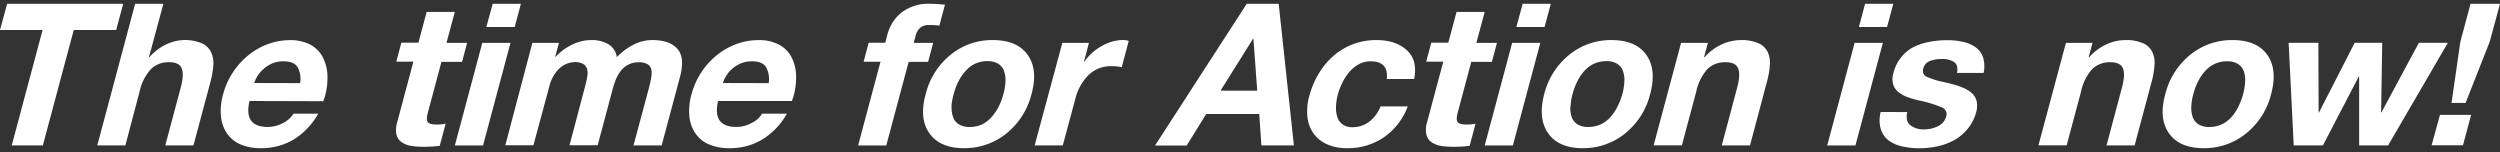
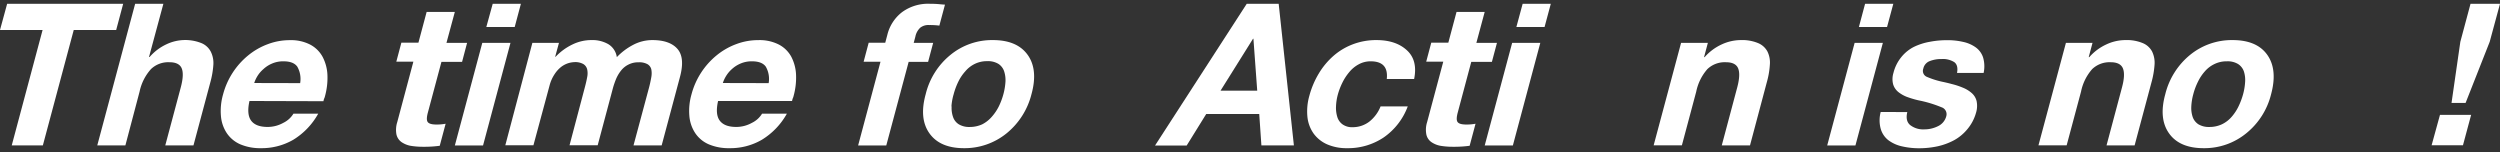
<svg xmlns="http://www.w3.org/2000/svg" id="action_now" viewBox="0 0 658 40">
  <rect x="0" y="0" width="658" height="40" fill="#333333" stroke="none" />
  <defs>
    <style>.cls-1{fill:#fff;}</style>
  </defs>
  <g id="gp">
    <path class="cls-1" d="M11.21,7.89H0L1.88,1H32.42L30.58,7.89H19.41L11.28,38.27H3.09Z" />
    <path class="cls-1" d="M35.57,1H43L39.22,15h.16a13.3,13.3,0,0,1,4.42-3.34A11.52,11.52,0,0,1,53,11.34a4.88,4.88,0,0,1,2.46,2.22A6.68,6.68,0,0,1,56.16,17a23.17,23.17,0,0,1-.8,4.67l-4.44,16.6H43.5L47.58,23c.6-2.26.69-3.93.25-5s-1.52-1.62-3.23-1.62a6.57,6.57,0,0,0-4.86,1.8,12.83,12.83,0,0,0-3,5.93L33,38.27H25.6Z" />
    <path class="cls-1" d="M65.66,26.58c-.52,2.33-.38,4.06.44,5.17s2.27,1.66,4.36,1.66a8.41,8.41,0,0,0,4.09-1.07,6.37,6.37,0,0,0,2.69-2.43h6.52a18.64,18.64,0,0,1-6.56,6.87A16.59,16.59,0,0,1,68.7,39a13.38,13.38,0,0,1-5.42-1,8.25,8.25,0,0,1-3.57-2.93,9.5,9.5,0,0,1-1.56-4.55,15.68,15.68,0,0,1,.57-5.7,19.77,19.77,0,0,1,6.53-10.18,17.94,17.94,0,0,1,5.19-3,16.32,16.32,0,0,1,5.87-1.07,11,11,0,0,1,5.35,1.18A7.9,7.9,0,0,1,84.93,15a11.3,11.3,0,0,1,1.25,4.7,18.23,18.23,0,0,1-.65,5.64,2.6,2.6,0,0,1-.22.62,3.87,3.87,0,0,0-.18.68ZM79,21.88a6.53,6.53,0,0,0-.75-4.33c-.67-.94-1.87-1.41-3.61-1.41a7.35,7.35,0,0,0-3,.57,7.72,7.72,0,0,0-2.3,1.47A7.91,7.91,0,0,0,67.77,20a8.41,8.41,0,0,0-.86,1.85Z" />
    <path class="cls-1" d="M117.51,11.28h5.43l-1.32,5h-5.43l-3.58,13.37c-.33,1.25-.35,2.09,0,2.51s1.08.62,2.33.62a13.17,13.17,0,0,0,2.35-.21l-1.55,5.8a30.67,30.67,0,0,1-4.4.26,19.32,19.32,0,0,1-3.3-.26,6.2,6.2,0,0,1-2.4-1,3.38,3.38,0,0,1-1.3-2,6.7,6.7,0,0,1,.21-3.21l4.25-15.93h-4.49l1.33-5h4.49l2.16-8.09h7.42Z" />
    <path class="cls-1" d="M126.94,11.28h7.42l-7.22,27h-7.42Zm8.53-4.17H128L129.68,1h7.42Z" />
    <path class="cls-1" d="M140.12,11.28h7l-1,3.66h.12a14.94,14.94,0,0,1,4.44-3.24,11.35,11.35,0,0,1,5-1.15,8.34,8.34,0,0,1,4.47,1.1,4.79,4.79,0,0,1,2.2,3.39,16.41,16.41,0,0,1,4.25-3.21,10.8,10.8,0,0,1,5.09-1.28c3.07,0,5.27.78,6.62,2.33s1.56,4,.67,7.33l-4.83,18.06h-7.41L170.84,23c.24-.9.43-1.81.59-2.72a5.6,5.6,0,0,0,0-2,2.17,2.17,0,0,0-1-1.38,4.39,4.39,0,0,0-2.33-.5,5.59,5.59,0,0,0-2.66.58,5.69,5.69,0,0,0-1.91,1.51,9.51,9.51,0,0,0-1.3,2.11,21.1,21.1,0,0,0-.92,2.64l-4,15H149.9l4-15.14c.31-1.15.52-2.09.65-2.82a4.81,4.81,0,0,0,0-2,2.25,2.25,0,0,0-1-1.41,4.31,4.31,0,0,0-2.34-.52,6.6,6.6,0,0,0-1.58.26,6.35,6.35,0,0,0-1.87.95A7.9,7.9,0,0,0,146,19.48a9.81,9.81,0,0,0-1.37,3.08L140.4,38.23H133Z" />
    <path class="cls-1" d="M189,26.58c-.53,2.33-.39,4.06.44,5.17s2.27,1.66,4.36,1.66a8.41,8.41,0,0,0,4.09-1.07,6.37,6.37,0,0,0,2.69-2.43h6.53a18.69,18.69,0,0,1-6.58,6.87A16.48,16.48,0,0,1,192,39a13.38,13.38,0,0,1-5.42-1A8.17,8.17,0,0,1,183,35.06a9.6,9.6,0,0,1-1.56-4.54,15.71,15.71,0,0,1,.57-5.71,19.77,19.77,0,0,1,6.53-10.18,17.94,17.94,0,0,1,5.19-3,16.32,16.32,0,0,1,5.87-1.07,11.15,11.15,0,0,1,5.4,1.17,7.84,7.84,0,0,1,3.27,3.21,11.3,11.3,0,0,1,1.25,4.7,18.13,18.13,0,0,1-.65,5.63,2.63,2.63,0,0,1-.22.63,5,5,0,0,0-.18.68Zm13.31-4.7a6.47,6.47,0,0,0-.75-4.33c-.67-.94-1.88-1.41-3.61-1.41a7.35,7.35,0,0,0-3,.57,7.89,7.89,0,0,0-2.31,1.47A8,8,0,0,0,191.11,20a8.41,8.41,0,0,0-.86,1.85Z" />
    <path class="cls-1" d="M231.75,16.24h-4.44l1.33-5H233l.55-2.08a10.75,10.75,0,0,1,3.92-6A11.61,11.61,0,0,1,244.86,1a22.91,22.91,0,0,1,2.37.1c.67.07,1.17.11,1.49.11l-1.48,5.53a20.07,20.07,0,0,0-2.68-.15,3.47,3.47,0,0,0-2.35.7,4.41,4.41,0,0,0-1.29,2.38l-.43,1.61h5.12l-1.33,5h-5.12l-5.89,22h-7.41Z" />
    <path class="cls-1" d="M250.17,14.44a17.25,17.25,0,0,1,11.16-3.89q6.36,0,9.15,3.89t1,10.37a19.34,19.34,0,0,1-6.58,10.31A17.51,17.51,0,0,1,253.73,39q-6.31,0-9.09-3.89t-1-10.31A19.1,19.1,0,0,1,250.17,14.44Zm.3,13.6a7.13,7.13,0,0,0,.37,2.74,3.65,3.65,0,0,0,1.52,1.94,5.26,5.26,0,0,0,2.86.7,7.86,7.86,0,0,0,3.3-.7A8.38,8.38,0,0,0,261,30.78,12.58,12.58,0,0,0,262.89,28a18,18,0,0,0,1.21-3.23,16.54,16.54,0,0,0,.54-3.27,7.55,7.55,0,0,0-.36-2.76,3.72,3.72,0,0,0-1.52-1.94,5.25,5.25,0,0,0-2.92-.7,7.25,7.25,0,0,0-3.24.7,7.64,7.64,0,0,0-2.56,2,11.66,11.66,0,0,0-1.84,2.76A17.9,17.9,0,0,0,251,24.81a14.83,14.83,0,0,0-.58,3.19Z" />
-     <path class="cls-1" d="M279.61,11.28h7l-1.32,5h.1a12.85,12.85,0,0,1,4.54-4.13,11.34,11.34,0,0,1,5.61-1.62,4.26,4.26,0,0,1,1.54.26l-1.84,6.9a9.2,9.2,0,0,0-1.17-.19,11.43,11.43,0,0,0-1.43-.08,8.4,8.4,0,0,0-6.19,2.38A13.5,13.5,0,0,0,283,26.11l-3.27,12.16h-7.41Z" />
    <path class="cls-1" d="M328.14,1h8.41l4,37.27H332L331.43,30H317.48l-5.15,8.31H304Zm-6.9,22.87h9.66l-1-13.68h-.1Z" />
    <path class="cls-1" d="M365,20.79c.34-3.1-1.08-4.65-4.24-4.65a6.43,6.43,0,0,0-3.13.78A8.29,8.29,0,0,0,355.11,19a13.39,13.39,0,0,0-1.82,2.81,17.64,17.64,0,0,0-1.18,3.11,13.82,13.82,0,0,0-.47,3.08,8.12,8.12,0,0,0,.32,2.72,3.74,3.74,0,0,0,1.38,2,4.3,4.3,0,0,0,2.67.76A7.19,7.19,0,0,0,360.42,32a9.61,9.61,0,0,0,2.95-4h7.15a17.21,17.21,0,0,1-6.34,8.18A16.83,16.83,0,0,1,354.55,39a12.72,12.72,0,0,1-5.23-1,8.76,8.76,0,0,1-3.59-2.87,9.2,9.2,0,0,1-1.62-4.39,14.91,14.91,0,0,1,.52-5.56,22.66,22.66,0,0,1,2.47-5.82A19.45,19.45,0,0,1,351,14.68a16.68,16.68,0,0,1,5.17-3.06,17.17,17.17,0,0,1,6.11-1.07q5.1,0,8,2.67c1.95,1.77,2.58,4.3,1.92,7.57Z" />
    <path class="cls-1" d="M388.58,11.28H394l-1.33,5h-5.43l-3.57,13.37c-.33,1.25-.35,2.09,0,2.51s1.08.62,2.34.62a13.33,13.33,0,0,0,2.35-.21l-1.55,5.8a30.84,30.84,0,0,1-4.4.26,19.16,19.16,0,0,1-3.3-.26,6.18,6.18,0,0,1-2.41-1,3.28,3.28,0,0,1-1.29-2,6.58,6.58,0,0,1,.2-3.21l4.26-15.93h-4.49l1.33-5h4.49l2.16-8.09h7.41Z" />
    <path class="cls-1" d="M398,11.28h7.41l-7.22,27h-7.41Zm8.53-4.17h-7.42L400.76,1h7.41Z" />
-     <path class="cls-1" d="M413,14.44a17.31,17.31,0,0,1,11.17-3.89q6.38,0,9.14,3.89t1,10.37a19.18,19.18,0,0,1-6.57,10.3A17.43,17.43,0,0,1,416.58,39q-6.33,0-9.08-3.89t-1.07-10.3A19.33,19.33,0,0,1,413,14.44Zm.31,13.6a7.52,7.52,0,0,0,.35,2.74,3.8,3.8,0,0,0,1.52,1.94,5.34,5.34,0,0,0,2.87.7,7.72,7.72,0,0,0,3.29-.7,7.86,7.86,0,0,0,2.55-1.94A11.45,11.45,0,0,0,425.74,28,17.24,17.24,0,0,0,427,24.77a14.59,14.59,0,0,0,.53-3.27,7,7,0,0,0-.35-2.76,3.66,3.66,0,0,0-1.52-1.94,5.21,5.21,0,0,0-2.92-.7,7.31,7.31,0,0,0-3.24.7,7.94,7.94,0,0,0-2.56,1.94,11.93,11.93,0,0,0-1.85,2.8,17.1,17.1,0,0,0-1.21,3.27,13.77,13.77,0,0,0-.5,3.19Z" />
    <path class="cls-1" d="M442.46,11.28h7.05l-1,3.76h.15a13.42,13.42,0,0,1,4.47-3.34,12.07,12.07,0,0,1,5-1.15,10.91,10.91,0,0,1,4.59.79,4.91,4.91,0,0,1,2.47,2.22,6.58,6.58,0,0,1,.64,3.44,21.86,21.86,0,0,1-.81,4.67l-4.42,16.6h-7.43L457.24,23q.9-3.39.24-5c-.44-1.08-1.52-1.62-3.22-1.62a6.61,6.61,0,0,0-4.87,1.8,12.87,12.87,0,0,0-2.94,5.93l-3.78,14.15h-7.43Z" />
    <path class="cls-1" d="M488.14,11.28h7.43l-7.22,27h-7.43Zm8.53-4.17h-7.41L490.89,1h7.43Z" />
    <path class="cls-1" d="M502,29.5c-.37,1.54-.12,2.68.76,3.42a5.58,5.58,0,0,0,3.72,1.13,8,8,0,0,0,3.62-.85,4,4,0,0,0,2.16-2.61A1.91,1.91,0,0,0,511,28.23a31.65,31.65,0,0,0-6-1.81,25.3,25.3,0,0,1-3.08-.91,8.52,8.52,0,0,1-2.29-1.3,4.16,4.16,0,0,1-1.35-2,5.46,5.46,0,0,1,.07-3,10.71,10.71,0,0,1,2.1-4.21,10.19,10.19,0,0,1,3.35-2.69A16,16,0,0,1,507.93,11a23.08,23.08,0,0,1,4.53-.42,17.77,17.77,0,0,1,4.24.45A8.83,8.83,0,0,1,520,12.46a5.29,5.29,0,0,1,1.95,2.67,8.25,8.25,0,0,1,.14,4.07h-7c.26-1.36,0-2.31-.73-2.85a5.61,5.61,0,0,0-3.36-.81,8.15,8.15,0,0,0-3.06.53,2.7,2.7,0,0,0-1.73,2,1.69,1.69,0,0,0,1,2.18h0a21.93,21.93,0,0,0,4.44,1.36c.92.21,1.55.36,1.91.47a19.77,19.77,0,0,1,3.08,1,8.17,8.17,0,0,1,2.29,1.39,4.09,4.09,0,0,1,1.31,2.13,6.18,6.18,0,0,1-.15,3.08A11.51,11.51,0,0,1,517.81,34a11.91,11.91,0,0,1-3.54,2.93,17,17,0,0,1-4.35,1.59,23.09,23.09,0,0,1-4.75.5,19.92,19.92,0,0,1-4.56-.5A9.36,9.36,0,0,1,497,36.89a5.84,5.84,0,0,1-2-3,8.5,8.5,0,0,1,0-4.42Z" />
    <path class="cls-1" d="M543.75,11.28h7l-1,3.76h.15a13.42,13.42,0,0,1,4.47-3.34,11.88,11.88,0,0,1,5-1.15,10.91,10.91,0,0,1,4.59.79,4.87,4.87,0,0,1,2.47,2.22,6.77,6.77,0,0,1,.65,3.44,23.18,23.18,0,0,1-.81,4.67l-4.44,16.6h-7.39L558.51,23c.61-2.26.68-3.93.24-5s-1.52-1.62-3.21-1.62a6.61,6.61,0,0,0-4.87,1.8,12.78,12.78,0,0,0-2.94,5.93l-3.79,14.15h-7.42Z" />
    <path class="cls-1" d="M576.44,14.44a17.35,17.35,0,0,1,11.17-3.89q6.39,0,9.14,3.89t1,10.37a19.07,19.07,0,0,1-6.57,10.3A17.38,17.38,0,0,1,580,39q-6.33,0-9.1-3.89t-1-10.31A19.3,19.3,0,0,1,576.44,14.44Zm.31,13.6a7.53,7.53,0,0,0,.36,2.74,3.8,3.8,0,0,0,1.52,1.94,5.34,5.34,0,0,0,2.87.7,7.72,7.72,0,0,0,3.29-.7,7.86,7.86,0,0,0,2.55-1.94A12.2,12.2,0,0,0,589.18,28a18.76,18.76,0,0,0,1.21-3.23,15.82,15.82,0,0,0,.53-3.27,7.34,7.34,0,0,0-.35-2.76,3.78,3.78,0,0,0-1.53-1.9,5.25,5.25,0,0,0-2.92-.7,7.25,7.25,0,0,0-3.24.7,7.73,7.73,0,0,0-2.56,1.94,11.83,11.83,0,0,0-1.83,2.76,16.49,16.49,0,0,0-1.22,3.27,15,15,0,0,0-.52,3.19Z" />
-     <path class="cls-1" d="M628.55,38.27h-7.62V20.15h-.1l-9.44,18.12h-7.68l-1.34-27h7.83l.06,18.33h.1l9.39-18.33H627l-.29,18.29h.1l9.84-18.29h7.62Z" />
    <path class="cls-1" d="M642.2,30.24h8.2l-2.15,8H640ZM655.29,11l-6.35,16.1h-3.7L647.56,11l2.68-10H658Z" />
  </g>
</svg>